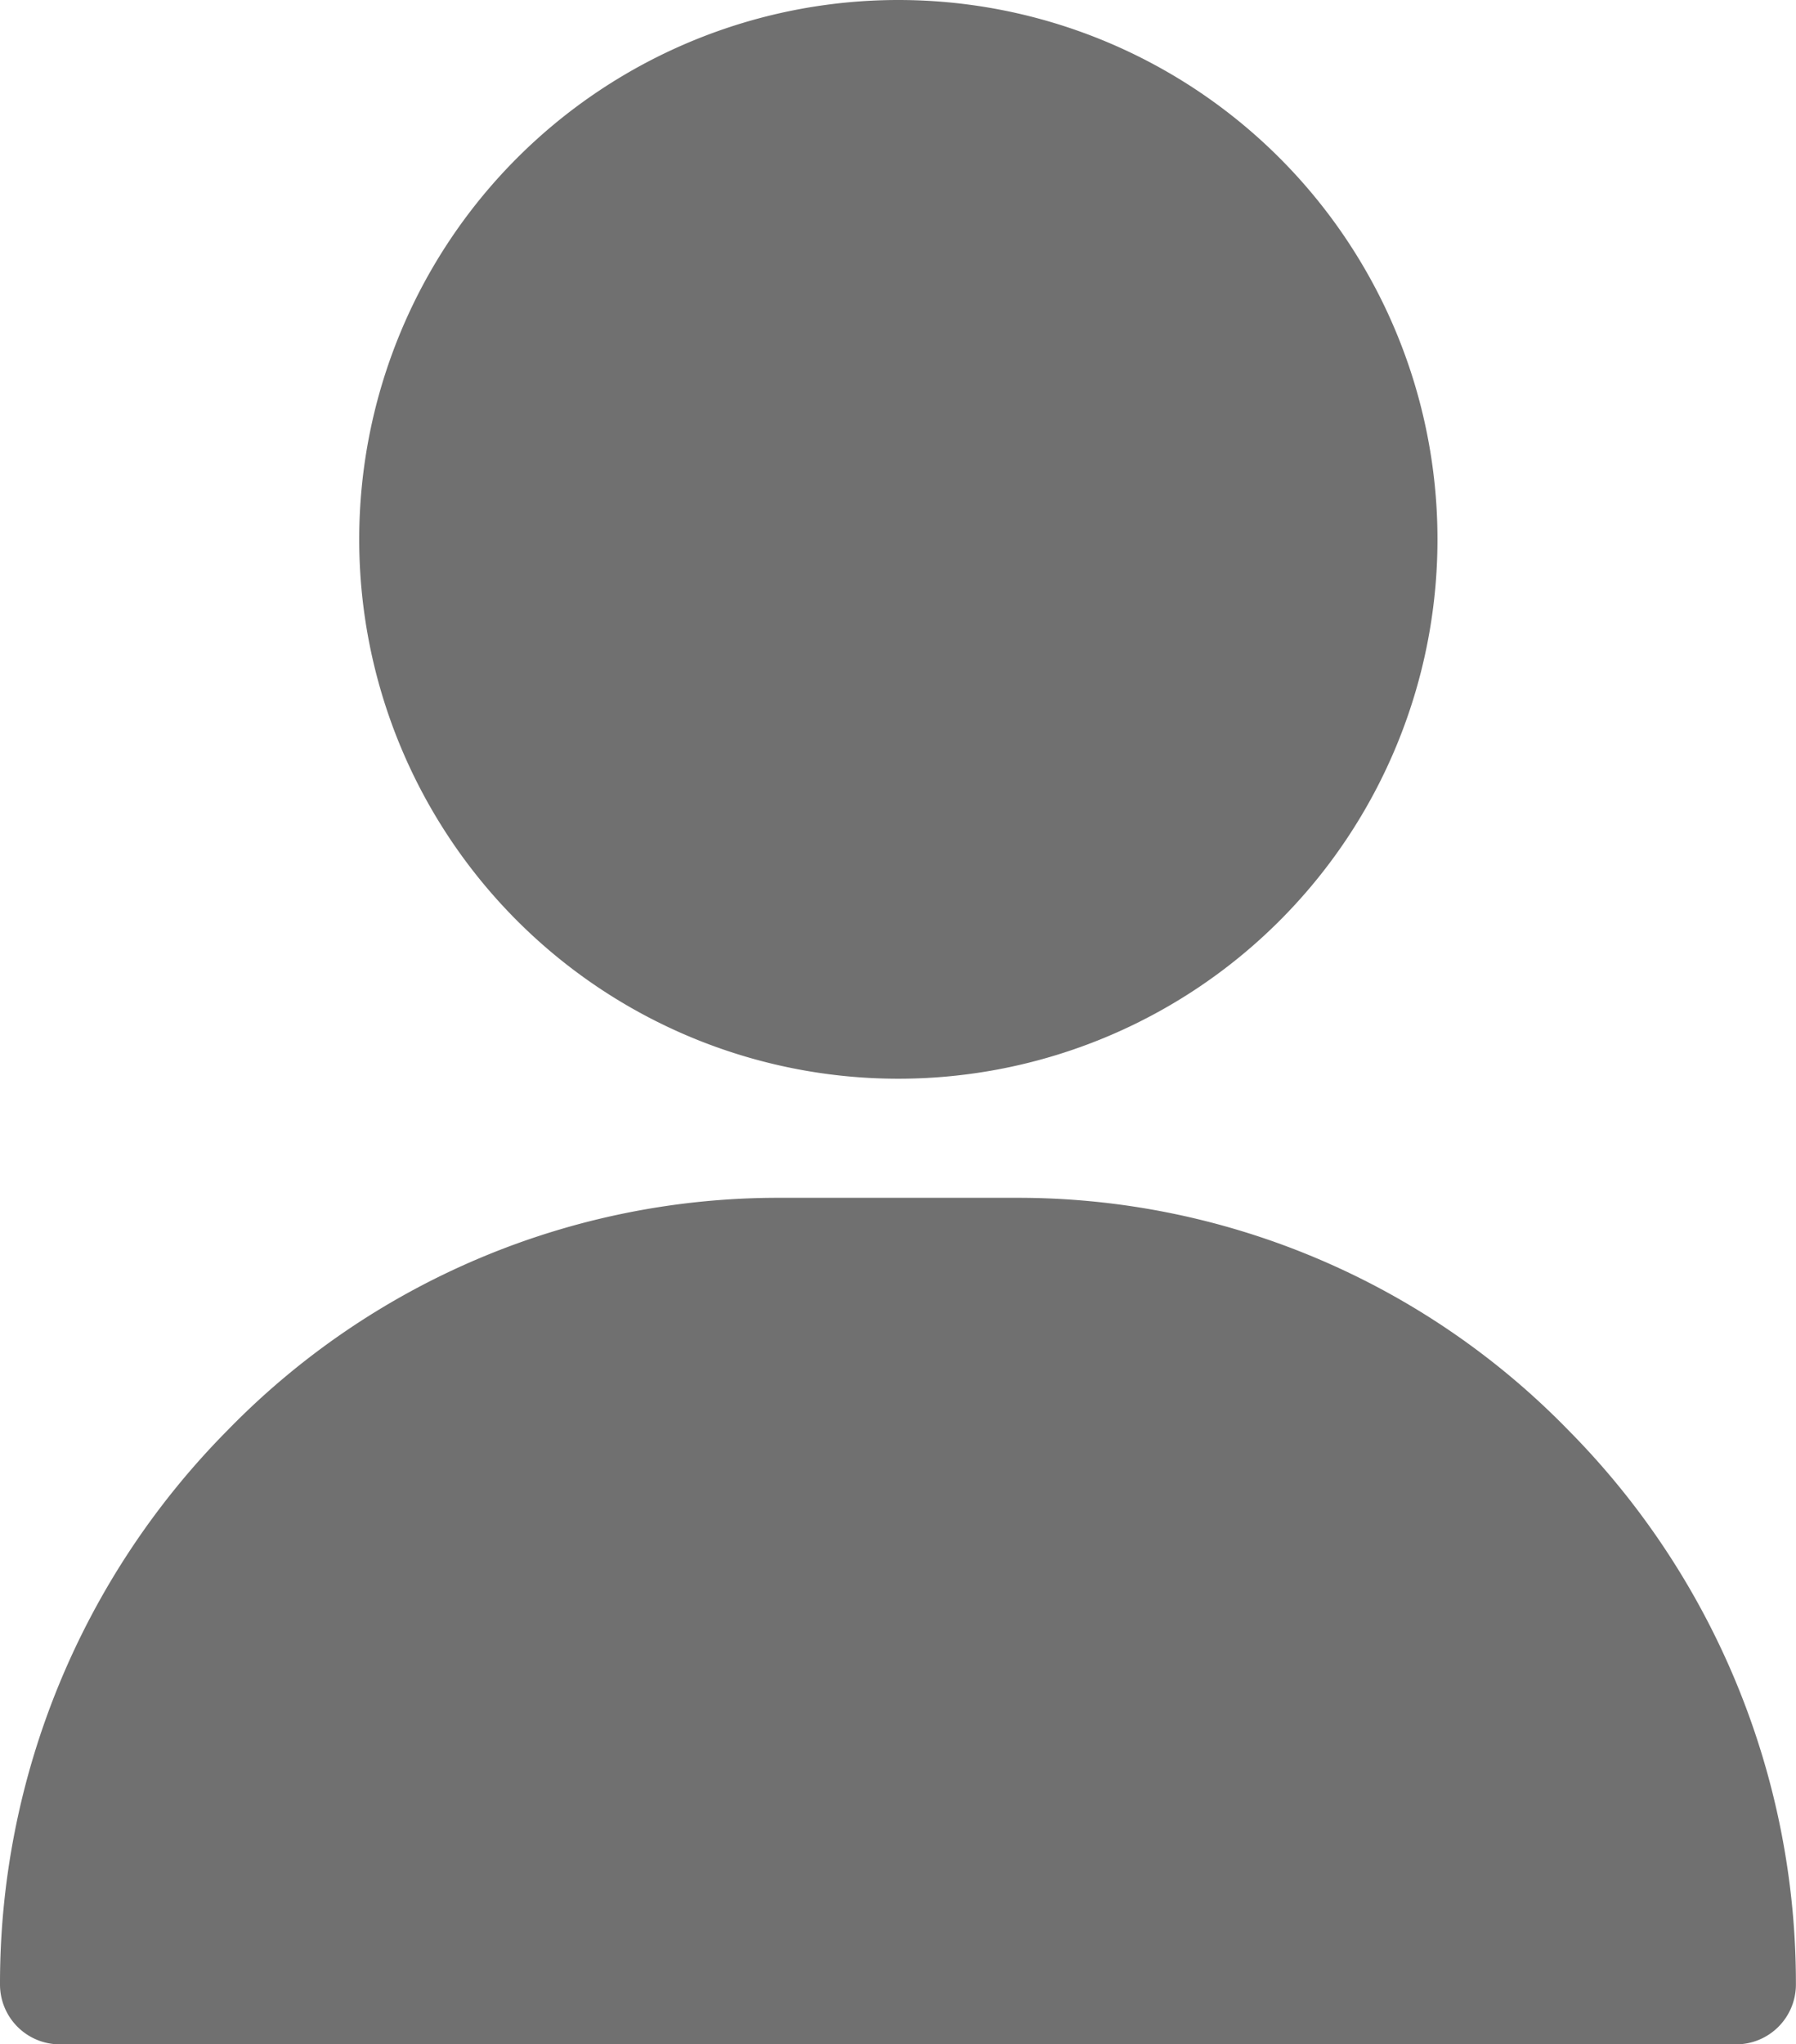
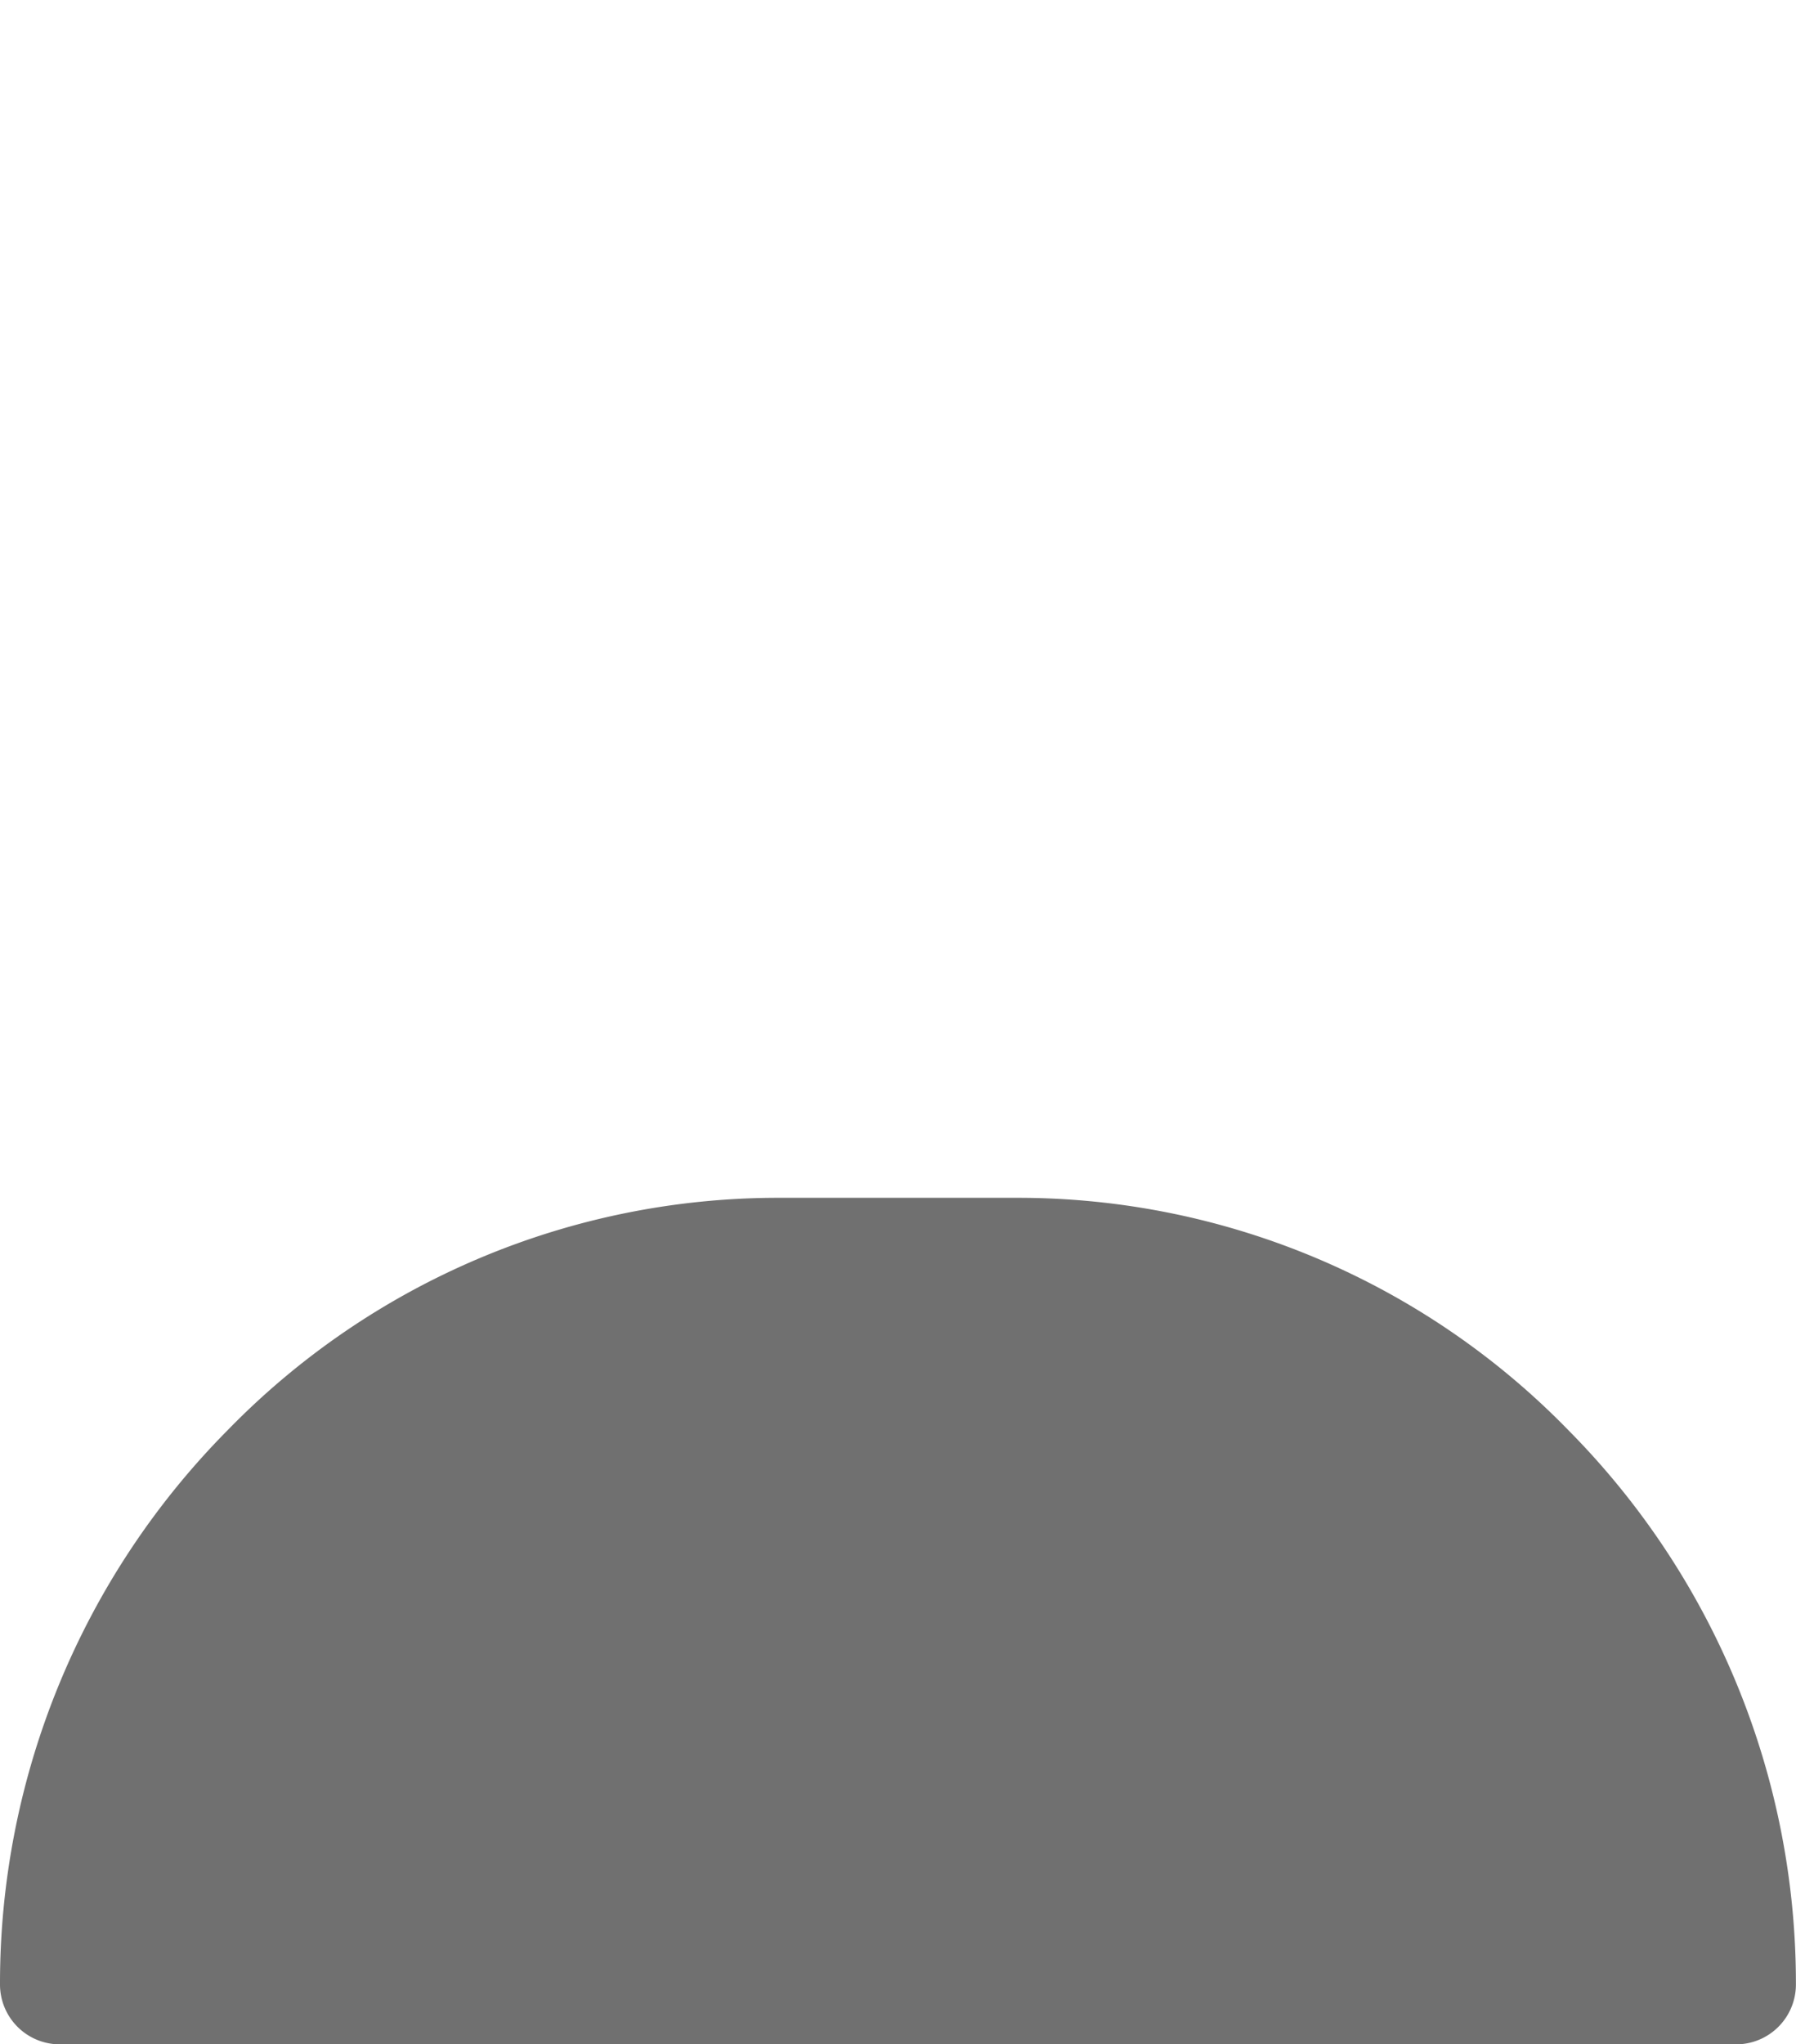
<svg xmlns="http://www.w3.org/2000/svg" width="20.654" height="23.5" viewBox="0 0 20.654 23.5">
  <defs>
    <style>.a{fill:#707070;}</style>
  </defs>
  <g transform="translate(4.131)">
-     <path class="a" d="M127.2,0a6.2,6.2,0,1,0,6.2,6.2A6.2,6.2,0,0,0,127.2,0Z" transform="translate(-121)" />
-   </g>
+     </g>
  <g transform="translate(0 13.769)">
    <path class="a" d="M49.036,302.671A8.833,8.833,0,0,0,42.7,300H39.95a8.833,8.833,0,0,0-6.332,2.671A9.03,9.03,0,0,0,31,309.042a.688.688,0,0,0,.688.689H50.965a.688.688,0,0,0,.688-.689A9.03,9.03,0,0,0,49.036,302.671Z" transform="translate(-31 -300)" />
  </g>
</svg>